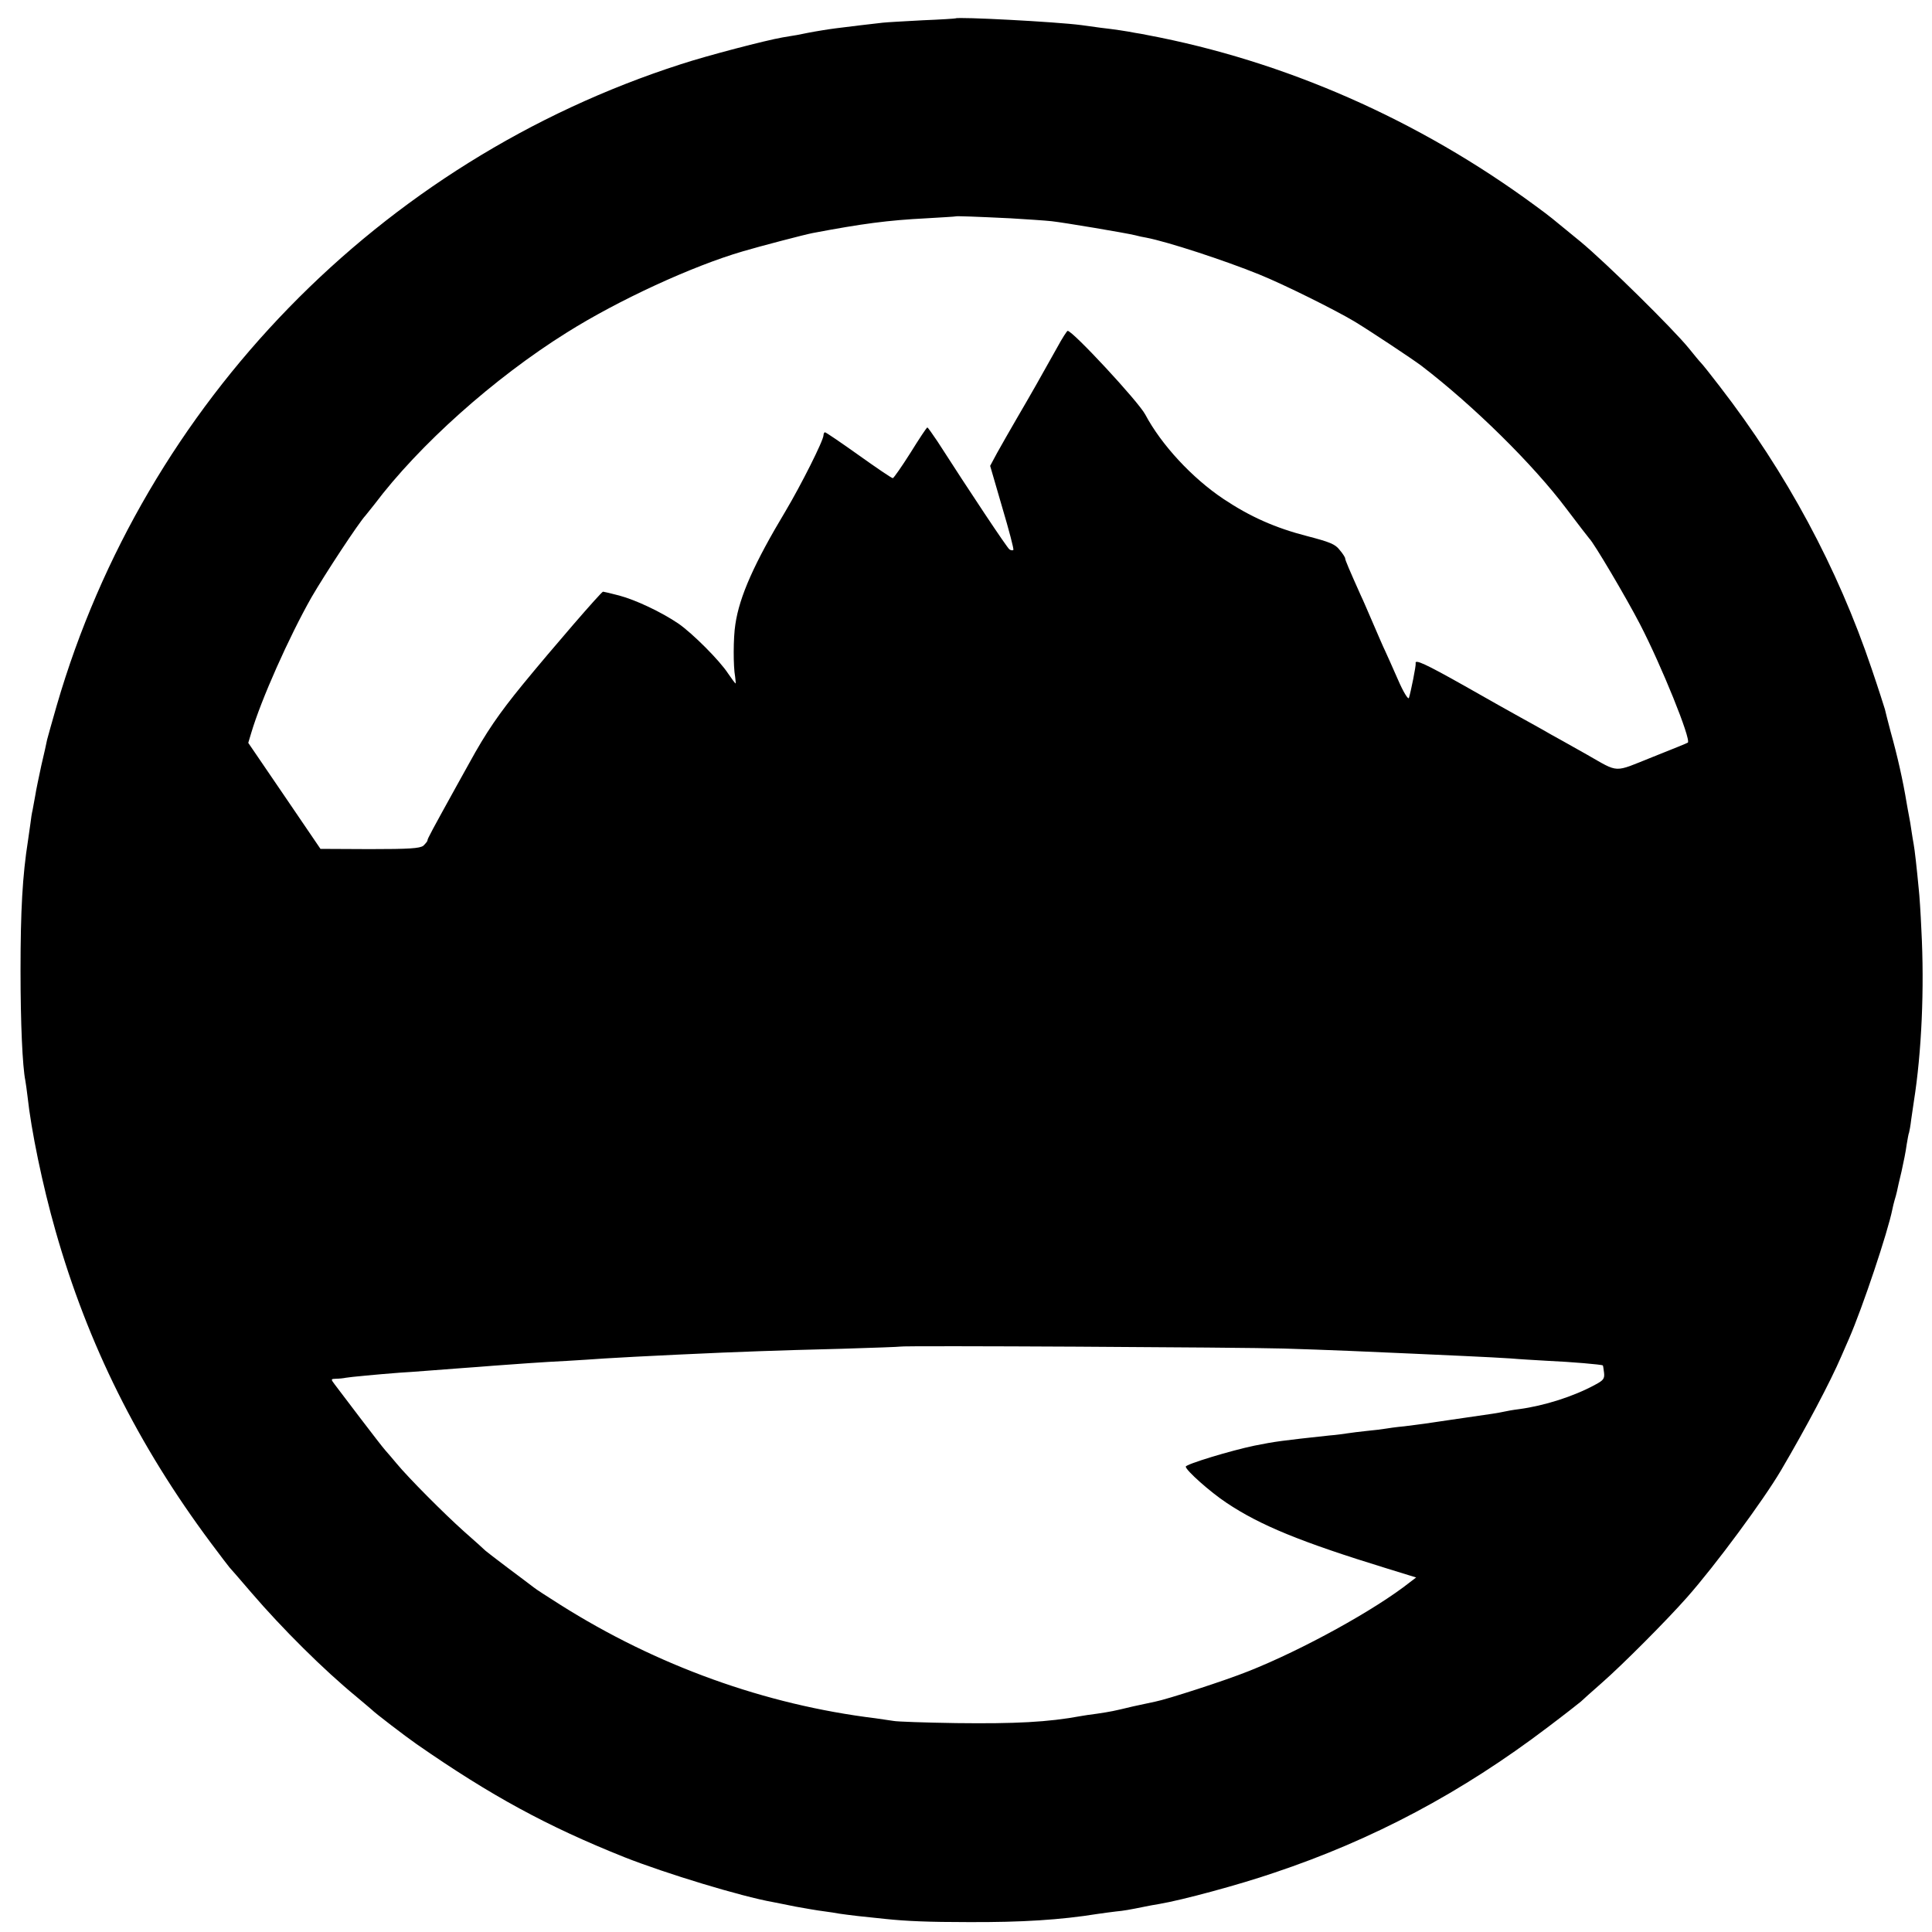
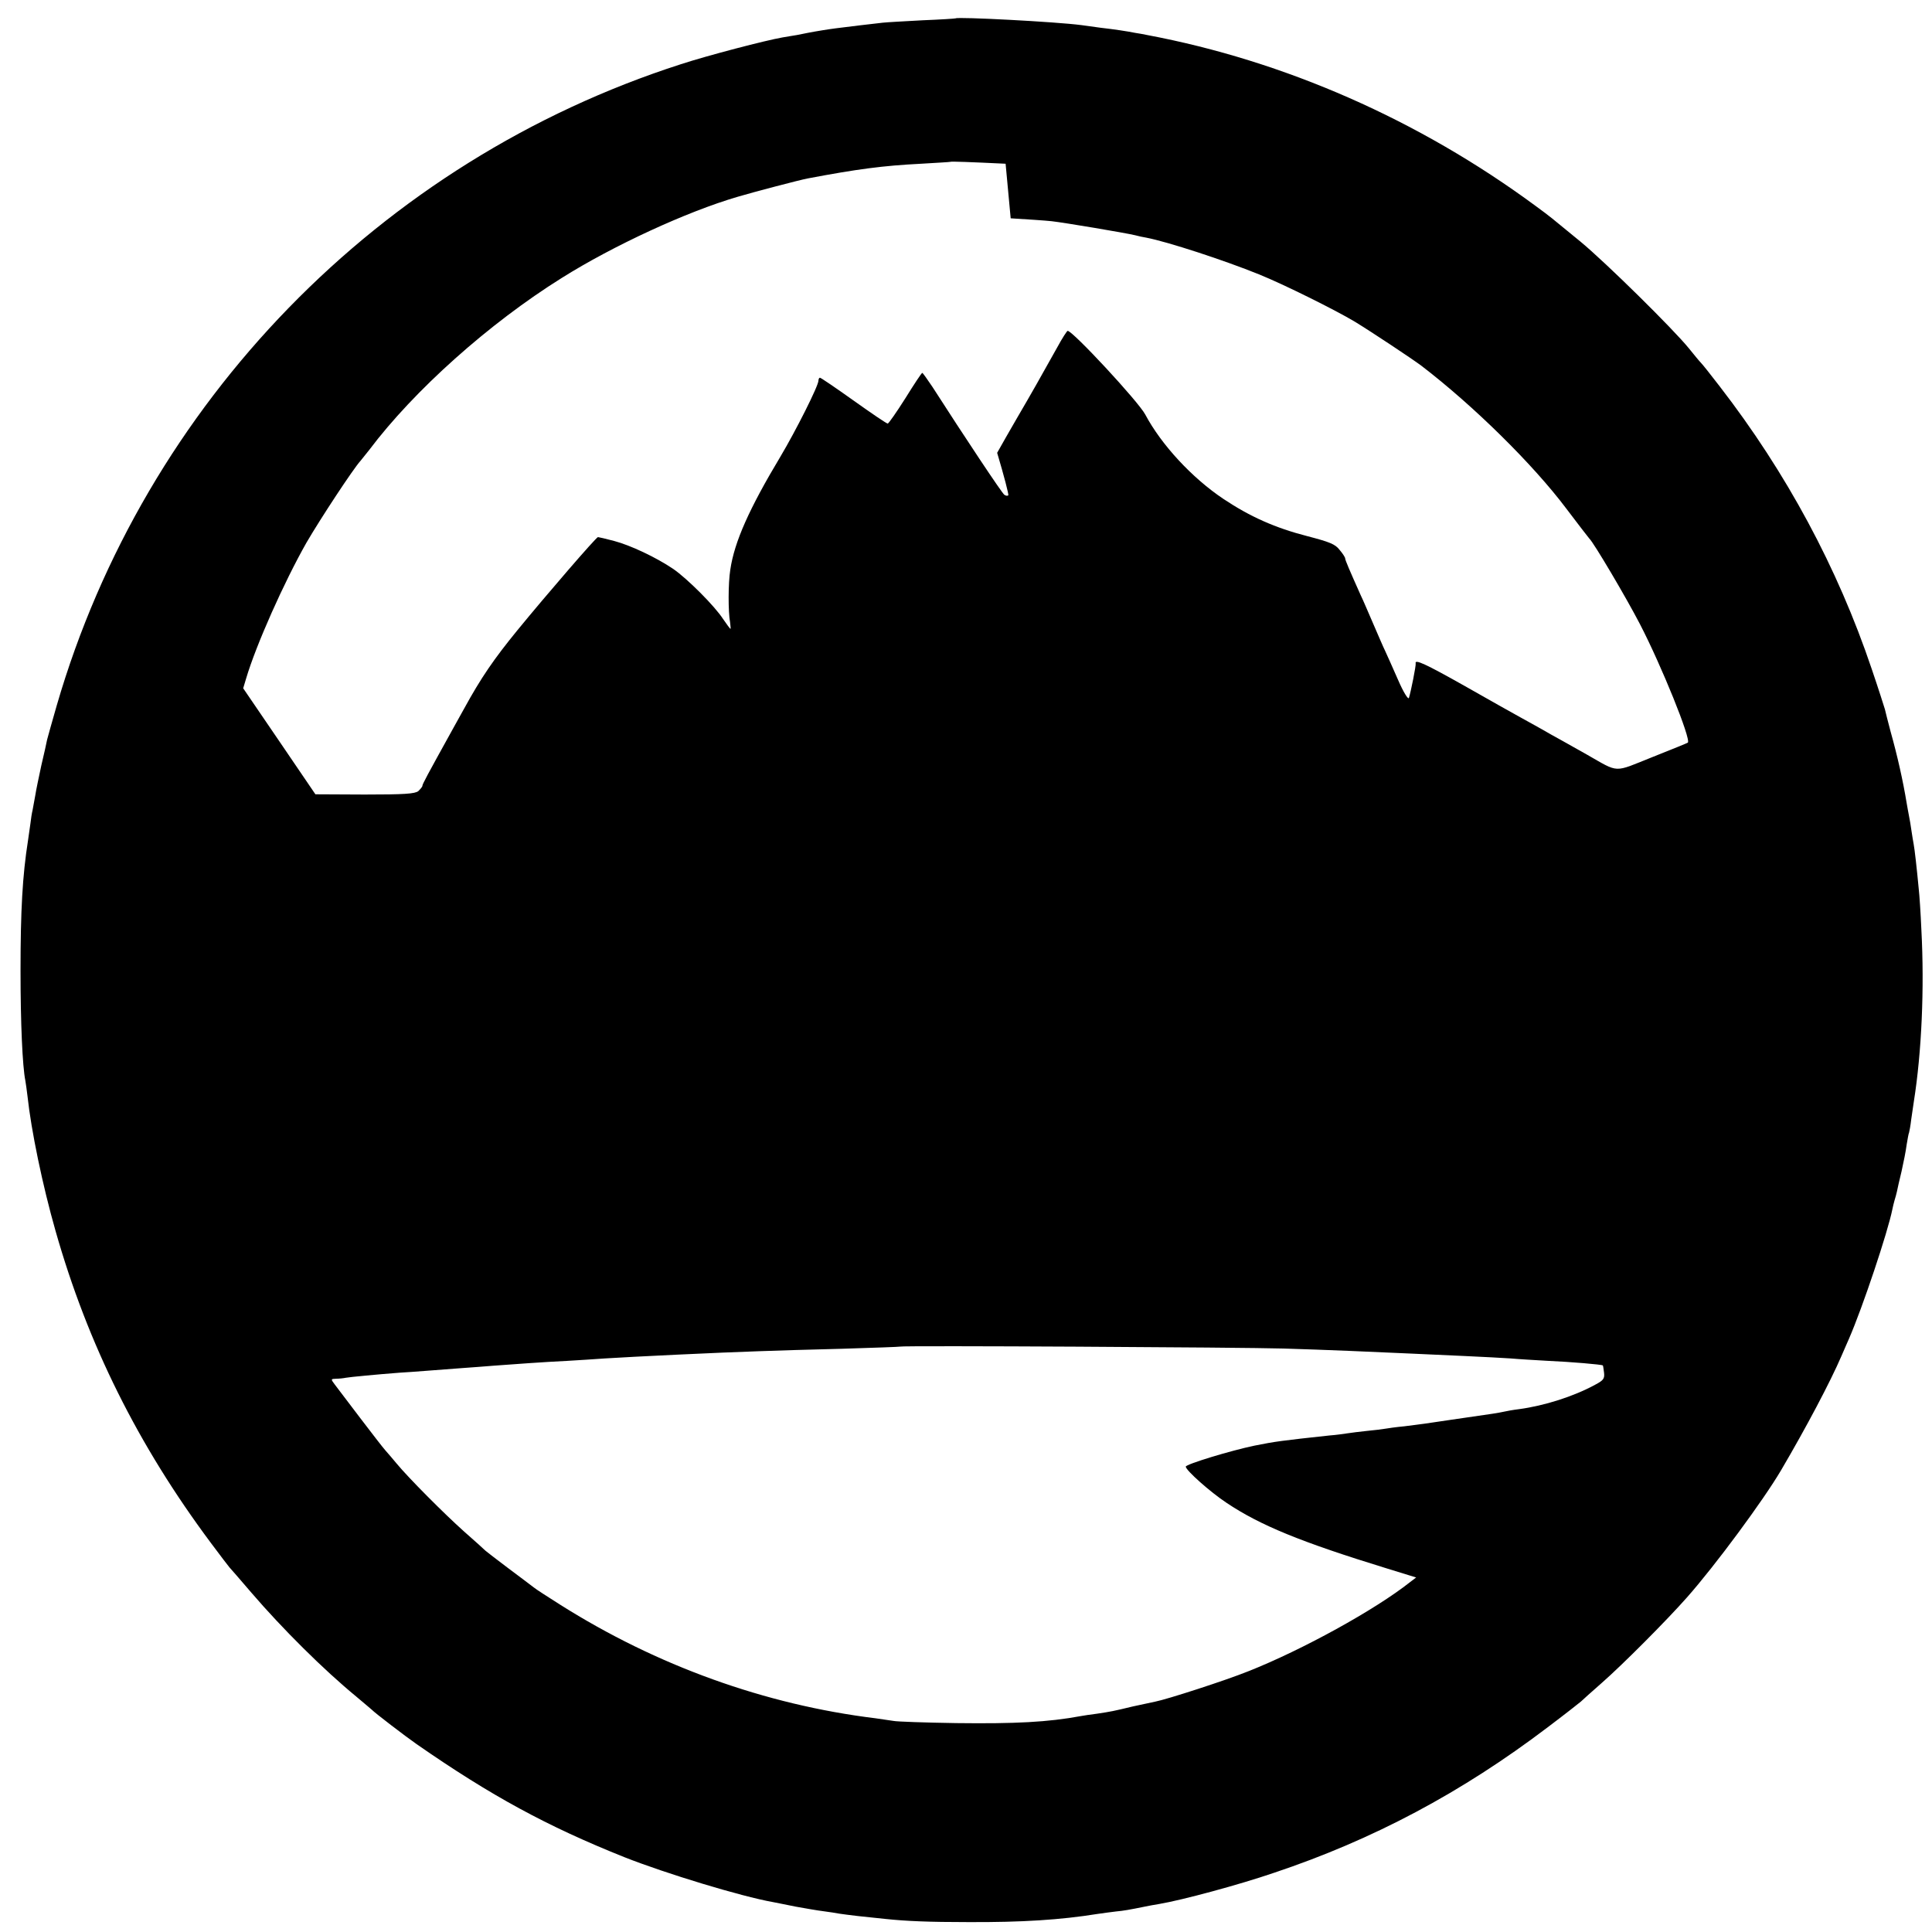
<svg xmlns="http://www.w3.org/2000/svg" version="1.0" width="800pt" height="800pt" viewBox="0 0 800 800" preserveAspectRatio="xMidYMid meet">
  <g transform="translate(0,800) scale(0.1,-0.1)" fill="#000000" stroke="none">
-     <path d="M3957 7924 c-1 -1 -63 -5 -137 -8 -74 -4 -148 -8 -165 -10 -16 -2 -59 -7 -95 -11 -106 -13 -108 -13 -152 -20 -50 -8 -73 -13 -108 -20 -14 -2 -41 -7 -60 -10 -69 -12 -308 -74 -421 -111 -1246 -401 -2220 -1402 -2584 -2655 -19 -66 -37 -130 -40 -142 -2 -12 -13 -60 -24 -107 -10 -47 -22 -103 -25 -124 -4 -21 -9 -48 -11 -60 -3 -12 -7 -37 -9 -56 -3 -19 -7 -51 -10 -70 -23 -146 -31 -290 -31 -540 0 -217 8 -396 20 -455 2 -11 6 -40 9 -65 15 -140 62 -368 116 -557 133 -468 341 -887 644 -1293 39 -52 73 -97 76 -100 3 -3 44 -50 91 -105 128 -149 299 -319 434 -430 33 -28 62 -52 65 -55 11 -12 139 -110 185 -142 308 -214 540 -340 860 -468 172 -68 485 -163 615 -186 14 -3 57 -11 95 -19 39 -7 90 -16 115 -19 25 -3 54 -8 65 -10 11 -2 46 -6 78 -10 31 -3 83 -9 114 -12 85 -9 180 -13 343 -13 221 -1 380 9 536 34 22 3 56 8 75 10 32 3 55 7 119 20 14 3 41 8 60 11 95 16 332 80 475 129 410 137 777 332 1134 603 69 52 130 100 137 106 6 6 44 40 85 76 88 77 270 260 354 355 117 132 317 403 390 527 104 177 204 366 250 473 10 22 23 54 31 71 57 131 161 442 180 537 2 10 6 27 9 37 3 10 8 27 10 37 2 10 10 47 19 83 8 36 18 85 21 110 4 24 8 47 10 50 1 3 6 28 9 55 4 28 9 61 11 75 32 202 44 467 31 710 -3 69 -8 145 -11 170 -8 85 -17 165 -21 185 -2 10 -6 35 -9 55 -3 20 -7 47 -10 60 -3 14 -7 39 -10 55 -15 92 -39 198 -66 294 -11 42 -22 84 -24 94 -3 10 -27 86 -55 168 -141 418 -353 812 -629 1169 -36 47 -71 91 -78 98 -7 7 -29 34 -50 60 -65 80 -343 354 -448 441 -128 105 -122 101 -186 148 -484 357 -1040 601 -1609 708 -14 3 -36 7 -50 9 -29 6 -88 15 -142 21 -21 3 -57 8 -80 11 -107 14 -512 35 -521 28z m228 -828 c66 -4 143 -9 170 -12 53 -6 303 -48 345 -58 14 -4 34 -8 46 -10 89 -17 324 -94 467 -152 102 -41 317 -148 397 -196 72 -44 236 -153 275 -182 218 -167 463 -409 600 -591 50 -66 93 -122 96 -125 17 -15 152 -243 210 -355 89 -172 212 -476 198 -490 -2 -2 -69 -29 -147 -60 -163 -65 -135 -67 -272 11 -36 20 -83 47 -105 59 -22 12 -58 32 -80 45 -22 12 -62 35 -90 50 -27 15 -131 73 -229 129 -165 93 -209 113 -204 94 2 -8 -20 -118 -28 -143 -3 -8 -23 24 -45 75 -22 50 -46 104 -54 121 -8 16 -30 68 -50 114 -20 46 -42 98 -50 114 -47 105 -65 147 -65 154 0 4 -10 20 -23 35 -18 24 -42 33 -134 57 -132 34 -236 80 -347 154 -130 87 -257 224 -324 350 -29 54 -300 346 -321 346 -3 0 -23 -31 -43 -68 -68 -122 -110 -196 -165 -290 -30 -51 -67 -117 -84 -147 l-29 -54 50 -172 c28 -94 49 -174 46 -176 -3 -3 -10 -2 -16 2 -9 5 -167 243 -298 447 -21 31 -39 57 -42 58 -3 0 -34 -47 -70 -105 -36 -57 -69 -104 -73 -105 -5 0 -68 43 -141 95 -73 52 -136 95 -140 95 -3 0 -6 -6 -6 -12 0 -22 -94 -208 -157 -314 -129 -215 -191 -353 -208 -469 -9 -56 -9 -175 -1 -217 2 -16 3 -28 2 -28 -2 0 -16 19 -31 41 -35 54 -147 166 -206 207 -71 48 -177 98 -245 116 -34 9 -64 16 -67 16 -7 0 -211 -236 -333 -385 -98 -120 -151 -197 -221 -325 -11 -19 -33 -60 -50 -90 -104 -188 -123 -223 -123 -230 0 -4 -8 -13 -17 -22 -15 -11 -57 -14 -222 -14 l-204 1 -149 219 -150 220 12 40 c41 139 157 399 250 563 57 98 195 308 224 339 6 7 22 27 36 45 185 246 496 524 797 712 213 134 519 275 728 336 67 20 258 70 290 76 206 39 312 53 470 61 66 4 121 7 122 8 2 2 84 -1 228 -8z m1130 -4680 c169 -5 381 -14 530 -21 50 -2 149 -7 220 -10 72 -3 157 -8 190 -10 33 -3 103 -7 155 -10 92 -4 223 -15 227 -19 1 0 3 -14 5 -30 3 -25 -3 -32 -37 -50 -90 -49 -211 -87 -315 -101 -25 -3 -52 -8 -60 -10 -8 -2 -31 -6 -50 -9 -106 -15 -258 -38 -280 -41 -14 -2 -52 -7 -85 -11 -33 -3 -68 -8 -79 -10 -10 -2 -44 -6 -75 -9 -31 -3 -67 -8 -81 -10 -14 -2 -47 -7 -75 -9 -195 -21 -226 -25 -310 -42 -97 -20 -285 -77 -285 -87 0 -15 101 -105 169 -150 139 -93 307 -162 665 -272 l120 -37 -25 -19 c-145 -115 -447 -281 -669 -369 -97 -39 -339 -117 -386 -126 -14 -3 -56 -12 -93 -20 -83 -20 -89 -21 -148 -30 -26 -3 -57 -8 -68 -10 -135 -25 -270 -32 -515 -29 -129 2 -246 6 -260 9 -14 2 -47 7 -75 11 -457 56 -906 218 -1305 470 -52 33 -102 65 -110 72 -8 6 -55 42 -105 79 -49 37 -92 70 -95 73 -3 3 -42 39 -88 79 -85 76 -231 223 -279 281 -16 19 -36 43 -47 55 -10 11 -57 72 -105 135 -47 62 -94 124 -104 137 -18 24 -18 24 5 25 12 0 31 2 40 4 15 3 131 14 223 21 22 1 73 5 113 8 39 3 105 8 145 11 39 3 99 7 132 10 81 6 202 15 305 20 47 3 117 7 155 10 108 7 481 25 640 30 55 2 208 7 340 10 132 4 241 8 242 9 5 5 1425 -3 1588 -8z" />
+     <path d="M3957 7924 c-1 -1 -63 -5 -137 -8 -74 -4 -148 -8 -165 -10 -16 -2 -59 -7 -95 -11 -106 -13 -108 -13 -152 -20 -50 -8 -73 -13 -108 -20 -14 -2 -41 -7 -60 -10 -69 -12 -308 -74 -421 -111 -1246 -401 -2220 -1402 -2584 -2655 -19 -66 -37 -130 -40 -142 -2 -12 -13 -60 -24 -107 -10 -47 -22 -103 -25 -124 -4 -21 -9 -48 -11 -60 -3 -12 -7 -37 -9 -56 -3 -19 -7 -51 -10 -70 -23 -146 -31 -290 -31 -540 0 -217 8 -396 20 -455 2 -11 6 -40 9 -65 15 -140 62 -368 116 -557 133 -468 341 -887 644 -1293 39 -52 73 -97 76 -100 3 -3 44 -50 91 -105 128 -149 299 -319 434 -430 33 -28 62 -52 65 -55 11 -12 139 -110 185 -142 308 -214 540 -340 860 -468 172 -68 485 -163 615 -186 14 -3 57 -11 95 -19 39 -7 90 -16 115 -19 25 -3 54 -8 65 -10 11 -2 46 -6 78 -10 31 -3 83 -9 114 -12 85 -9 180 -13 343 -13 221 -1 380 9 536 34 22 3 56 8 75 10 32 3 55 7 119 20 14 3 41 8 60 11 95 16 332 80 475 129 410 137 777 332 1134 603 69 52 130 100 137 106 6 6 44 40 85 76 88 77 270 260 354 355 117 132 317 403 390 527 104 177 204 366 250 473 10 22 23 54 31 71 57 131 161 442 180 537 2 10 6 27 9 37 3 10 8 27 10 37 2 10 10 47 19 83 8 36 18 85 21 110 4 24 8 47 10 50 1 3 6 28 9 55 4 28 9 61 11 75 32 202 44 467 31 710 -3 69 -8 145 -11 170 -8 85 -17 165 -21 185 -2 10 -6 35 -9 55 -3 20 -7 47 -10 60 -3 14 -7 39 -10 55 -15 92 -39 198 -66 294 -11 42 -22 84 -24 94 -3 10 -27 86 -55 168 -141 418 -353 812 -629 1169 -36 47 -71 91 -78 98 -7 7 -29 34 -50 60 -65 80 -343 354 -448 441 -128 105 -122 101 -186 148 -484 357 -1040 601 -1609 708 -14 3 -36 7 -50 9 -29 6 -88 15 -142 21 -21 3 -57 8 -80 11 -107 14 -512 35 -521 28z m228 -828 c66 -4 143 -9 170 -12 53 -6 303 -48 345 -58 14 -4 34 -8 46 -10 89 -17 324 -94 467 -152 102 -41 317 -148 397 -196 72 -44 236 -153 275 -182 218 -167 463 -409 600 -591 50 -66 93 -122 96 -125 17 -15 152 -243 210 -355 89 -172 212 -476 198 -490 -2 -2 -69 -29 -147 -60 -163 -65 -135 -67 -272 11 -36 20 -83 47 -105 59 -22 12 -58 32 -80 45 -22 12 -62 35 -90 50 -27 15 -131 73 -229 129 -165 93 -209 113 -204 94 2 -8 -20 -118 -28 -143 -3 -8 -23 24 -45 75 -22 50 -46 104 -54 121 -8 16 -30 68 -50 114 -20 46 -42 98 -50 114 -47 105 -65 147 -65 154 0 4 -10 20 -23 35 -18 24 -42 33 -134 57 -132 34 -236 80 -347 154 -130 87 -257 224 -324 350 -29 54 -300 346 -321 346 -3 0 -23 -31 -43 -68 -68 -122 -110 -196 -165 -290 -30 -51 -67 -117 -84 -147 c28 -94 49 -174 46 -176 -3 -3 -10 -2 -16 2 -9 5 -167 243 -298 447 -21 31 -39 57 -42 58 -3 0 -34 -47 -70 -105 -36 -57 -69 -104 -73 -105 -5 0 -68 43 -141 95 -73 52 -136 95 -140 95 -3 0 -6 -6 -6 -12 0 -22 -94 -208 -157 -314 -129 -215 -191 -353 -208 -469 -9 -56 -9 -175 -1 -217 2 -16 3 -28 2 -28 -2 0 -16 19 -31 41 -35 54 -147 166 -206 207 -71 48 -177 98 -245 116 -34 9 -64 16 -67 16 -7 0 -211 -236 -333 -385 -98 -120 -151 -197 -221 -325 -11 -19 -33 -60 -50 -90 -104 -188 -123 -223 -123 -230 0 -4 -8 -13 -17 -22 -15 -11 -57 -14 -222 -14 l-204 1 -149 219 -150 220 12 40 c41 139 157 399 250 563 57 98 195 308 224 339 6 7 22 27 36 45 185 246 496 524 797 712 213 134 519 275 728 336 67 20 258 70 290 76 206 39 312 53 470 61 66 4 121 7 122 8 2 2 84 -1 228 -8z m1130 -4680 c169 -5 381 -14 530 -21 50 -2 149 -7 220 -10 72 -3 157 -8 190 -10 33 -3 103 -7 155 -10 92 -4 223 -15 227 -19 1 0 3 -14 5 -30 3 -25 -3 -32 -37 -50 -90 -49 -211 -87 -315 -101 -25 -3 -52 -8 -60 -10 -8 -2 -31 -6 -50 -9 -106 -15 -258 -38 -280 -41 -14 -2 -52 -7 -85 -11 -33 -3 -68 -8 -79 -10 -10 -2 -44 -6 -75 -9 -31 -3 -67 -8 -81 -10 -14 -2 -47 -7 -75 -9 -195 -21 -226 -25 -310 -42 -97 -20 -285 -77 -285 -87 0 -15 101 -105 169 -150 139 -93 307 -162 665 -272 l120 -37 -25 -19 c-145 -115 -447 -281 -669 -369 -97 -39 -339 -117 -386 -126 -14 -3 -56 -12 -93 -20 -83 -20 -89 -21 -148 -30 -26 -3 -57 -8 -68 -10 -135 -25 -270 -32 -515 -29 -129 2 -246 6 -260 9 -14 2 -47 7 -75 11 -457 56 -906 218 -1305 470 -52 33 -102 65 -110 72 -8 6 -55 42 -105 79 -49 37 -92 70 -95 73 -3 3 -42 39 -88 79 -85 76 -231 223 -279 281 -16 19 -36 43 -47 55 -10 11 -57 72 -105 135 -47 62 -94 124 -104 137 -18 24 -18 24 5 25 12 0 31 2 40 4 15 3 131 14 223 21 22 1 73 5 113 8 39 3 105 8 145 11 39 3 99 7 132 10 81 6 202 15 305 20 47 3 117 7 155 10 108 7 481 25 640 30 55 2 208 7 340 10 132 4 241 8 242 9 5 5 1425 -3 1588 -8z" />
  </g>
</svg>